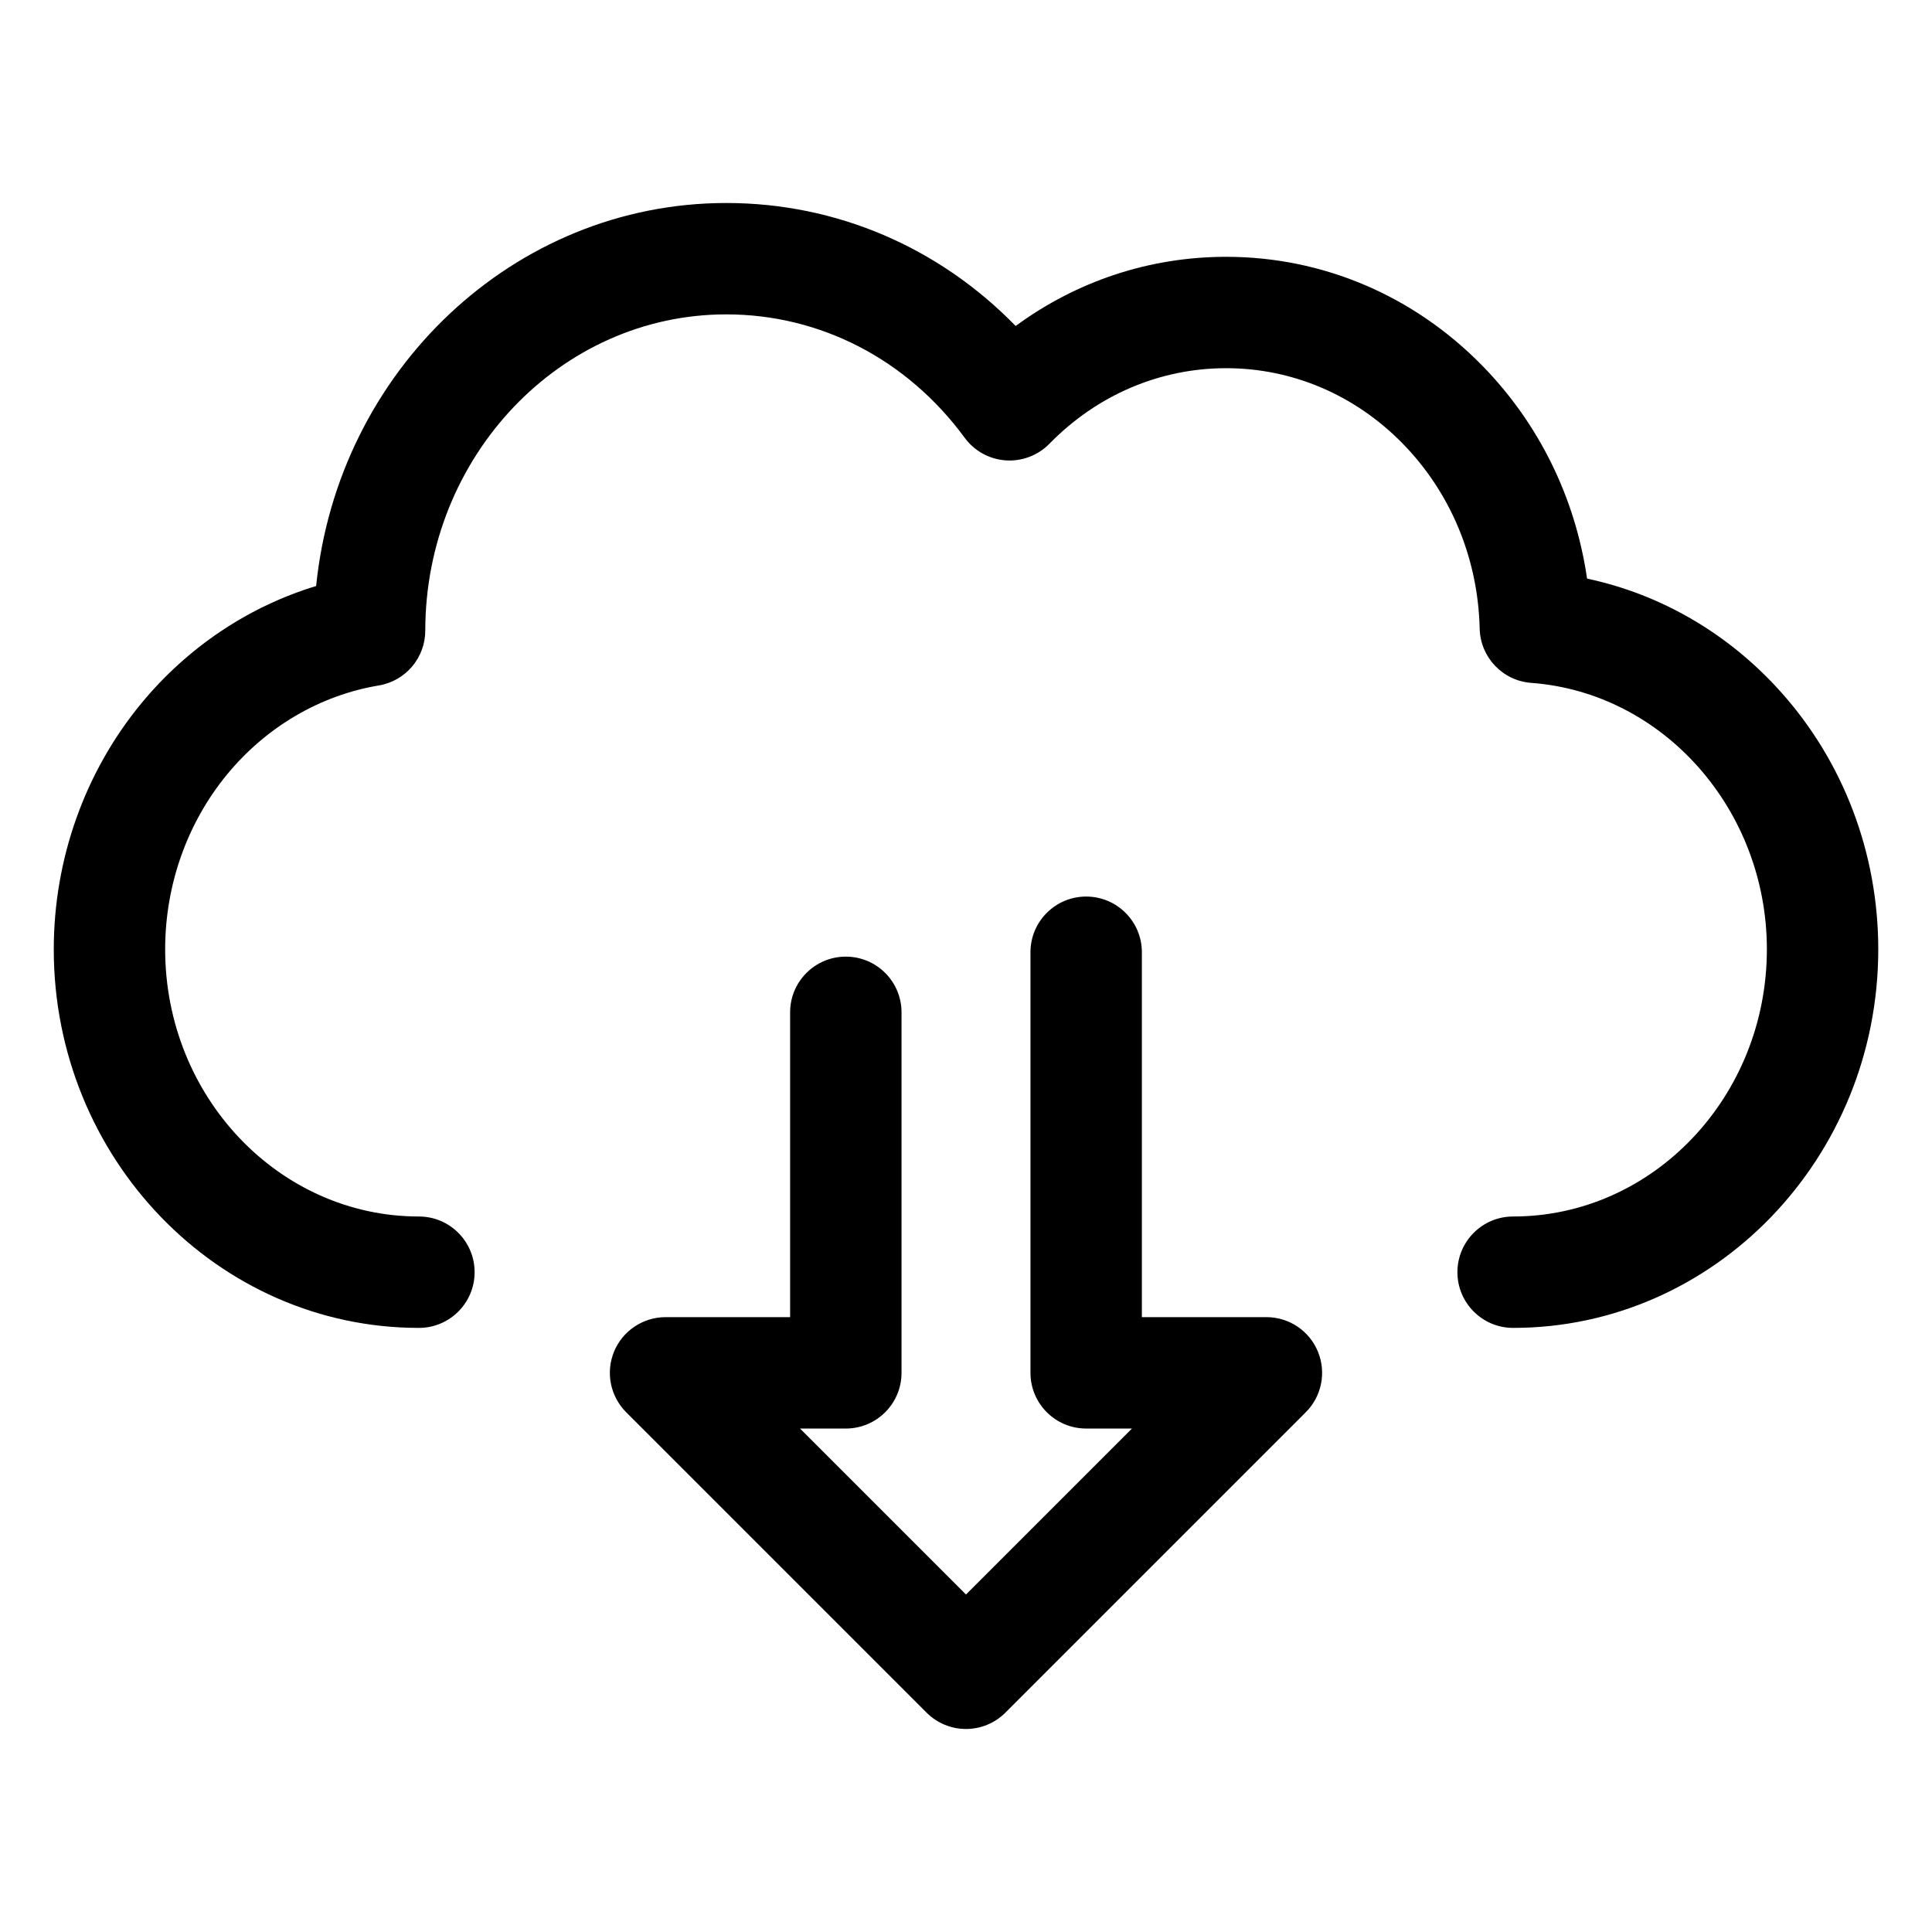
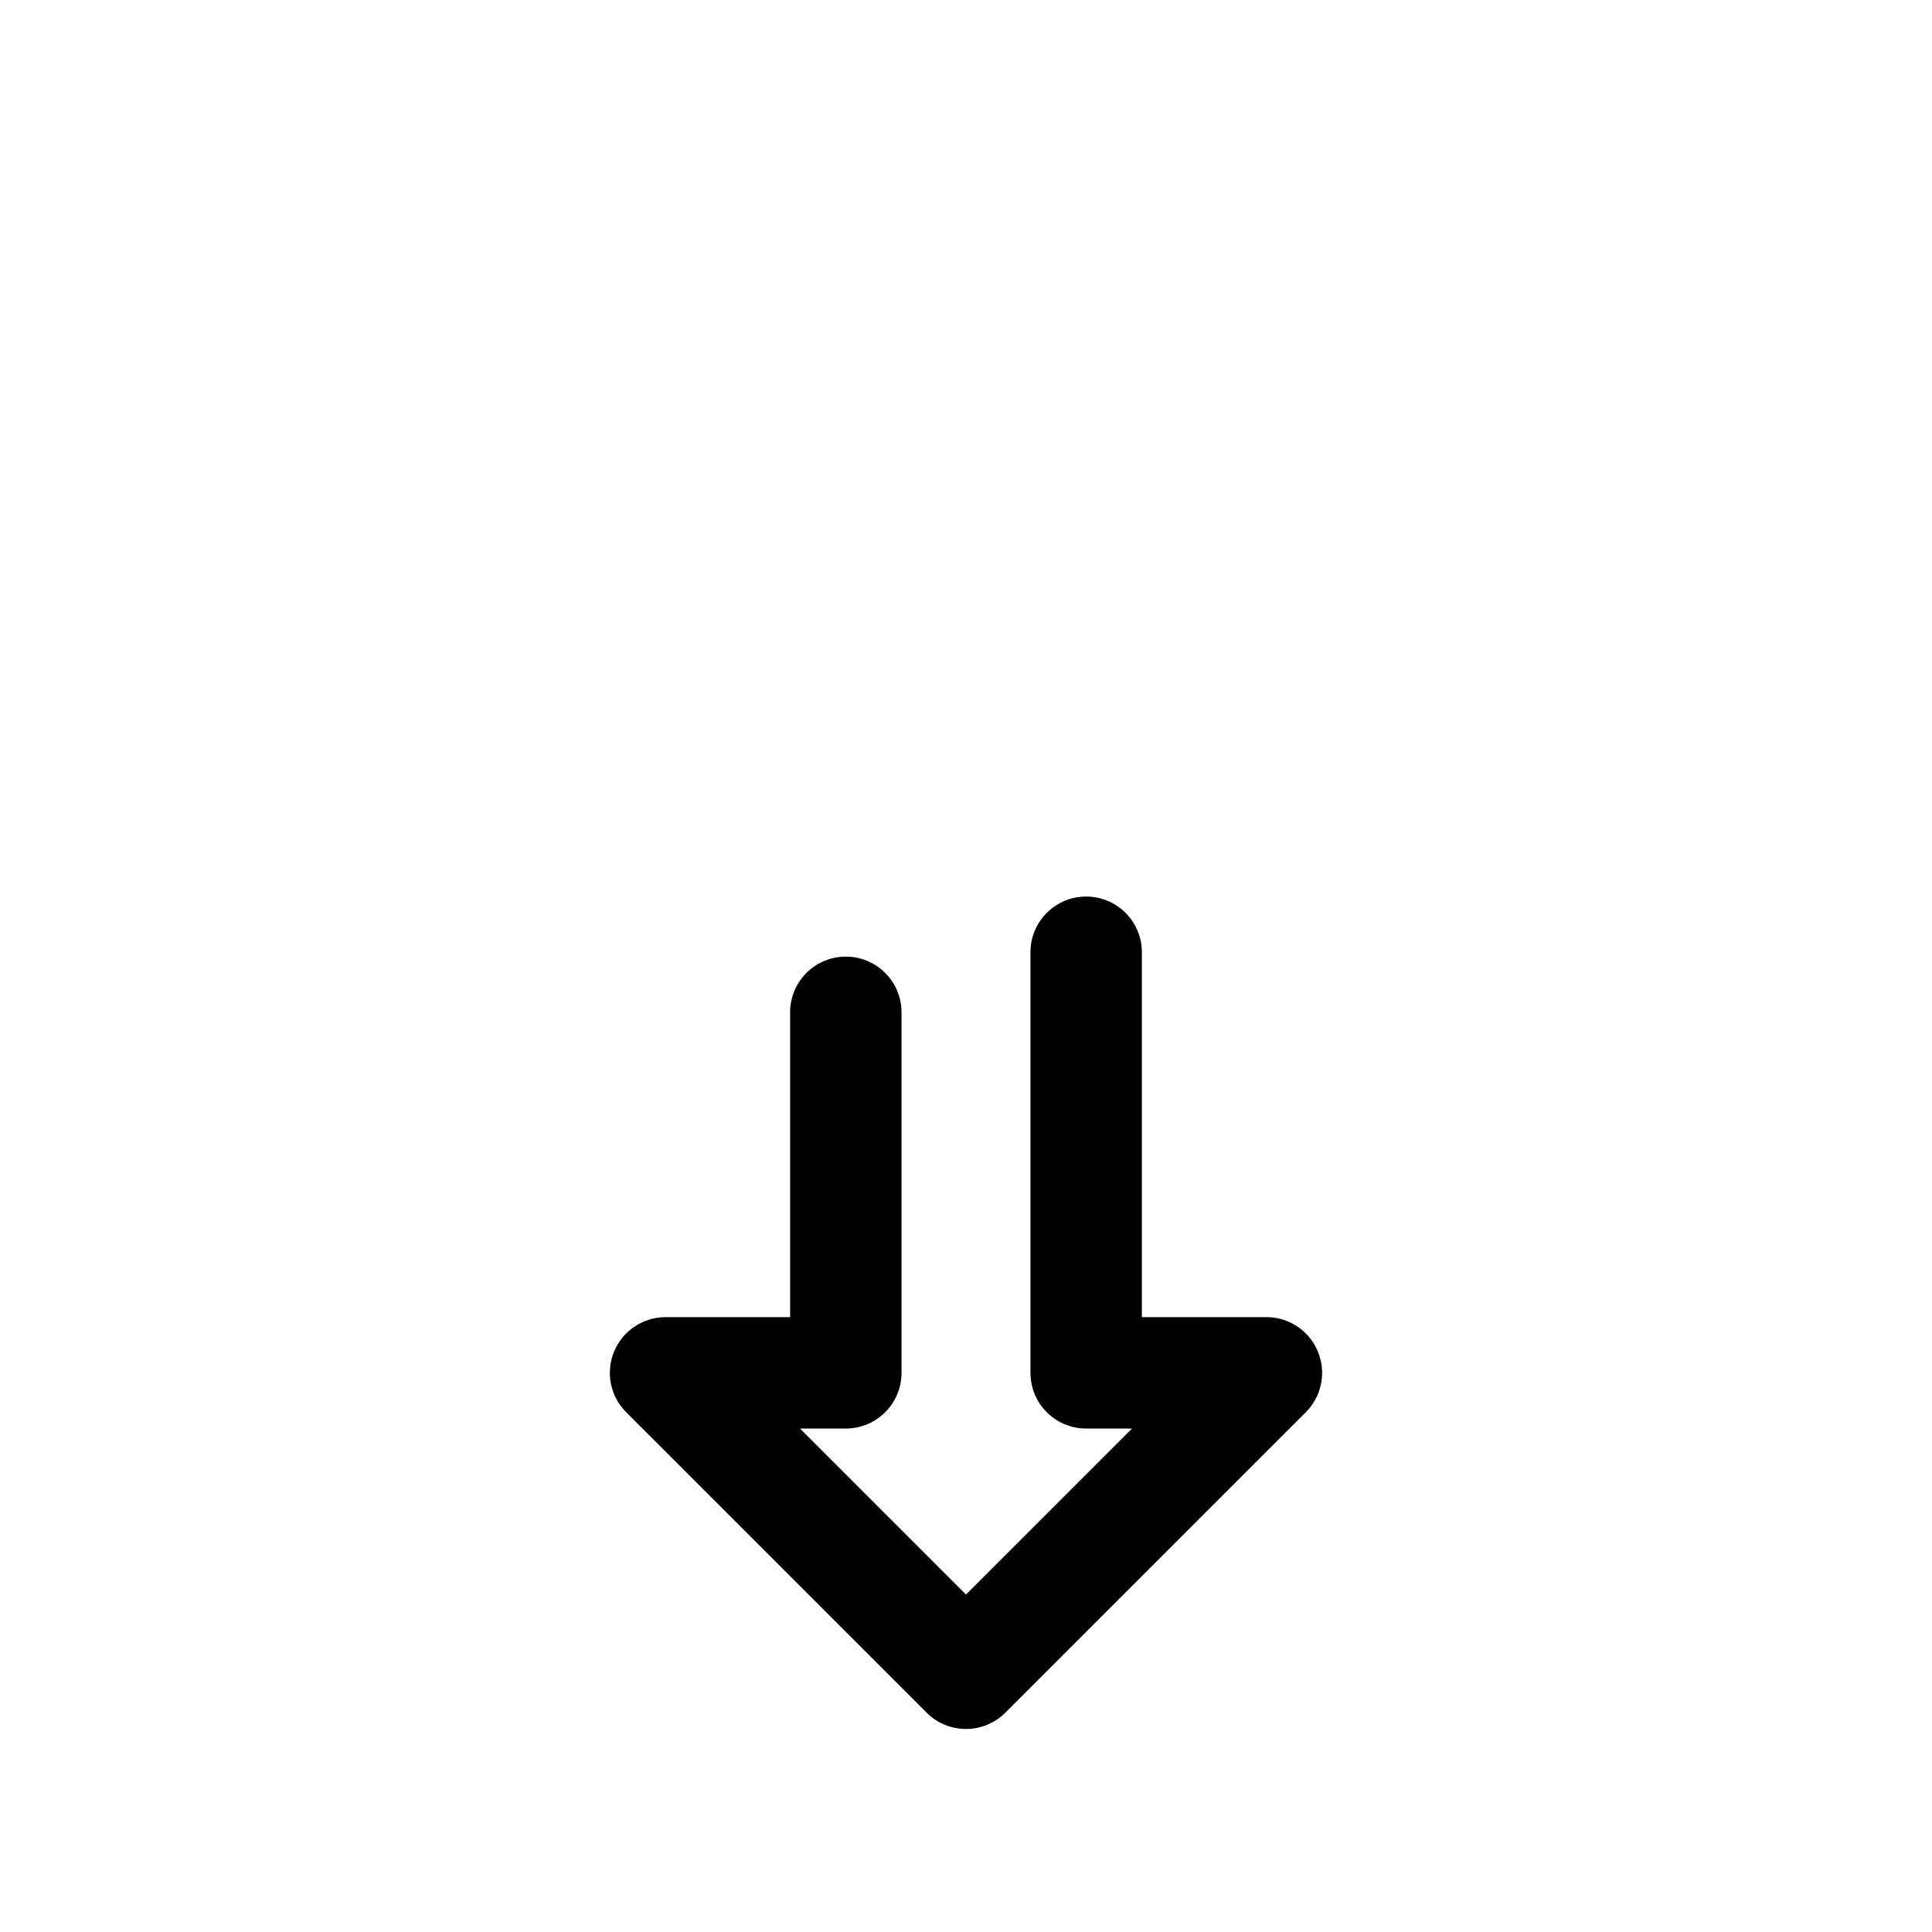
<svg xmlns="http://www.w3.org/2000/svg" fill="#000000" width="800px" height="800px" version="1.1" viewBox="144 144 512 512">
  <g>
    <path d="m479.62 493.06h-33.012v-96.703c0-8.152-6.609-14.762-14.762-14.762s-14.762 6.609-14.762 14.762v111.46c0 8.152 6.609 14.762 14.762 14.762h12.137l-43.984 43.984-43.984-43.984h12.137c8.152 0 14.762-6.609 14.762-14.762v-95.539c0-8.152-6.609-14.762-14.762-14.762-8.152 0-14.762 6.609-14.762 14.762v80.781h-33.012c-5.969 0-11.352 3.598-13.637 9.113-2.285 5.516-1.02 11.863 3.199 16.086l79.617 79.617c2.769 2.769 6.523 4.324 10.438 4.324 3.914 0 7.668-1.555 10.438-4.324l79.617-79.617c4.223-4.223 5.484-10.57 3.199-16.086-2.277-5.519-7.66-9.117-13.629-9.117z" />
-     <path d="m615.88 327.3c-13.824-15.414-31.707-25.793-51.293-29.965-3.094-21.379-12.734-41.094-27.82-56.484-18.203-18.566-42.293-28.793-67.836-28.793-20.238 0-39.559 6.422-55.773 18.332-20.332-20.879-47.543-32.594-76.688-32.594-56.371 0-102.94 44.551-108.69 101.5-17.914 5.449-34.07 16.234-46.344 31.121-14.953 18.133-23.188 41.273-23.188 65.16 0 55.324 43.406 100.33 96.766 100.33 8.152 0 14.762-6.609 14.762-14.762 0-8.152-6.609-14.762-14.762-14.762-37.078 0-67.246-31.766-67.246-70.809 0-17.051 5.84-33.52 16.441-46.379 10.375-12.582 24.641-20.945 40.168-23.539 7.109-1.188 12.32-7.336 12.324-14.543 0.043-46.207 35.828-83.801 79.77-83.801 24.898 0 47.926 11.918 63.18 32.703 2.566 3.492 6.535 5.684 10.859 5.988 4.316 0.301 8.562-1.305 11.594-4.406 12.625-12.914 29.258-20.023 46.832-20.023 17.547 0 34.152 7.082 46.754 19.938 12.742 13 20.004 30.434 20.441 49.086 0.18 7.594 6.09 13.812 13.664 14.371 35.016 2.598 62.445 33.609 62.445 70.605 0 39.047-30.164 70.809-67.246 70.809-8.152 0-14.762 6.609-14.762 14.762 0 8.152 6.609 14.762 14.762 14.762 53.355 0 96.766-45.008 96.766-100.33-0.004-25.426-9.191-49.676-25.879-68.281z" />
  </g>
</svg>